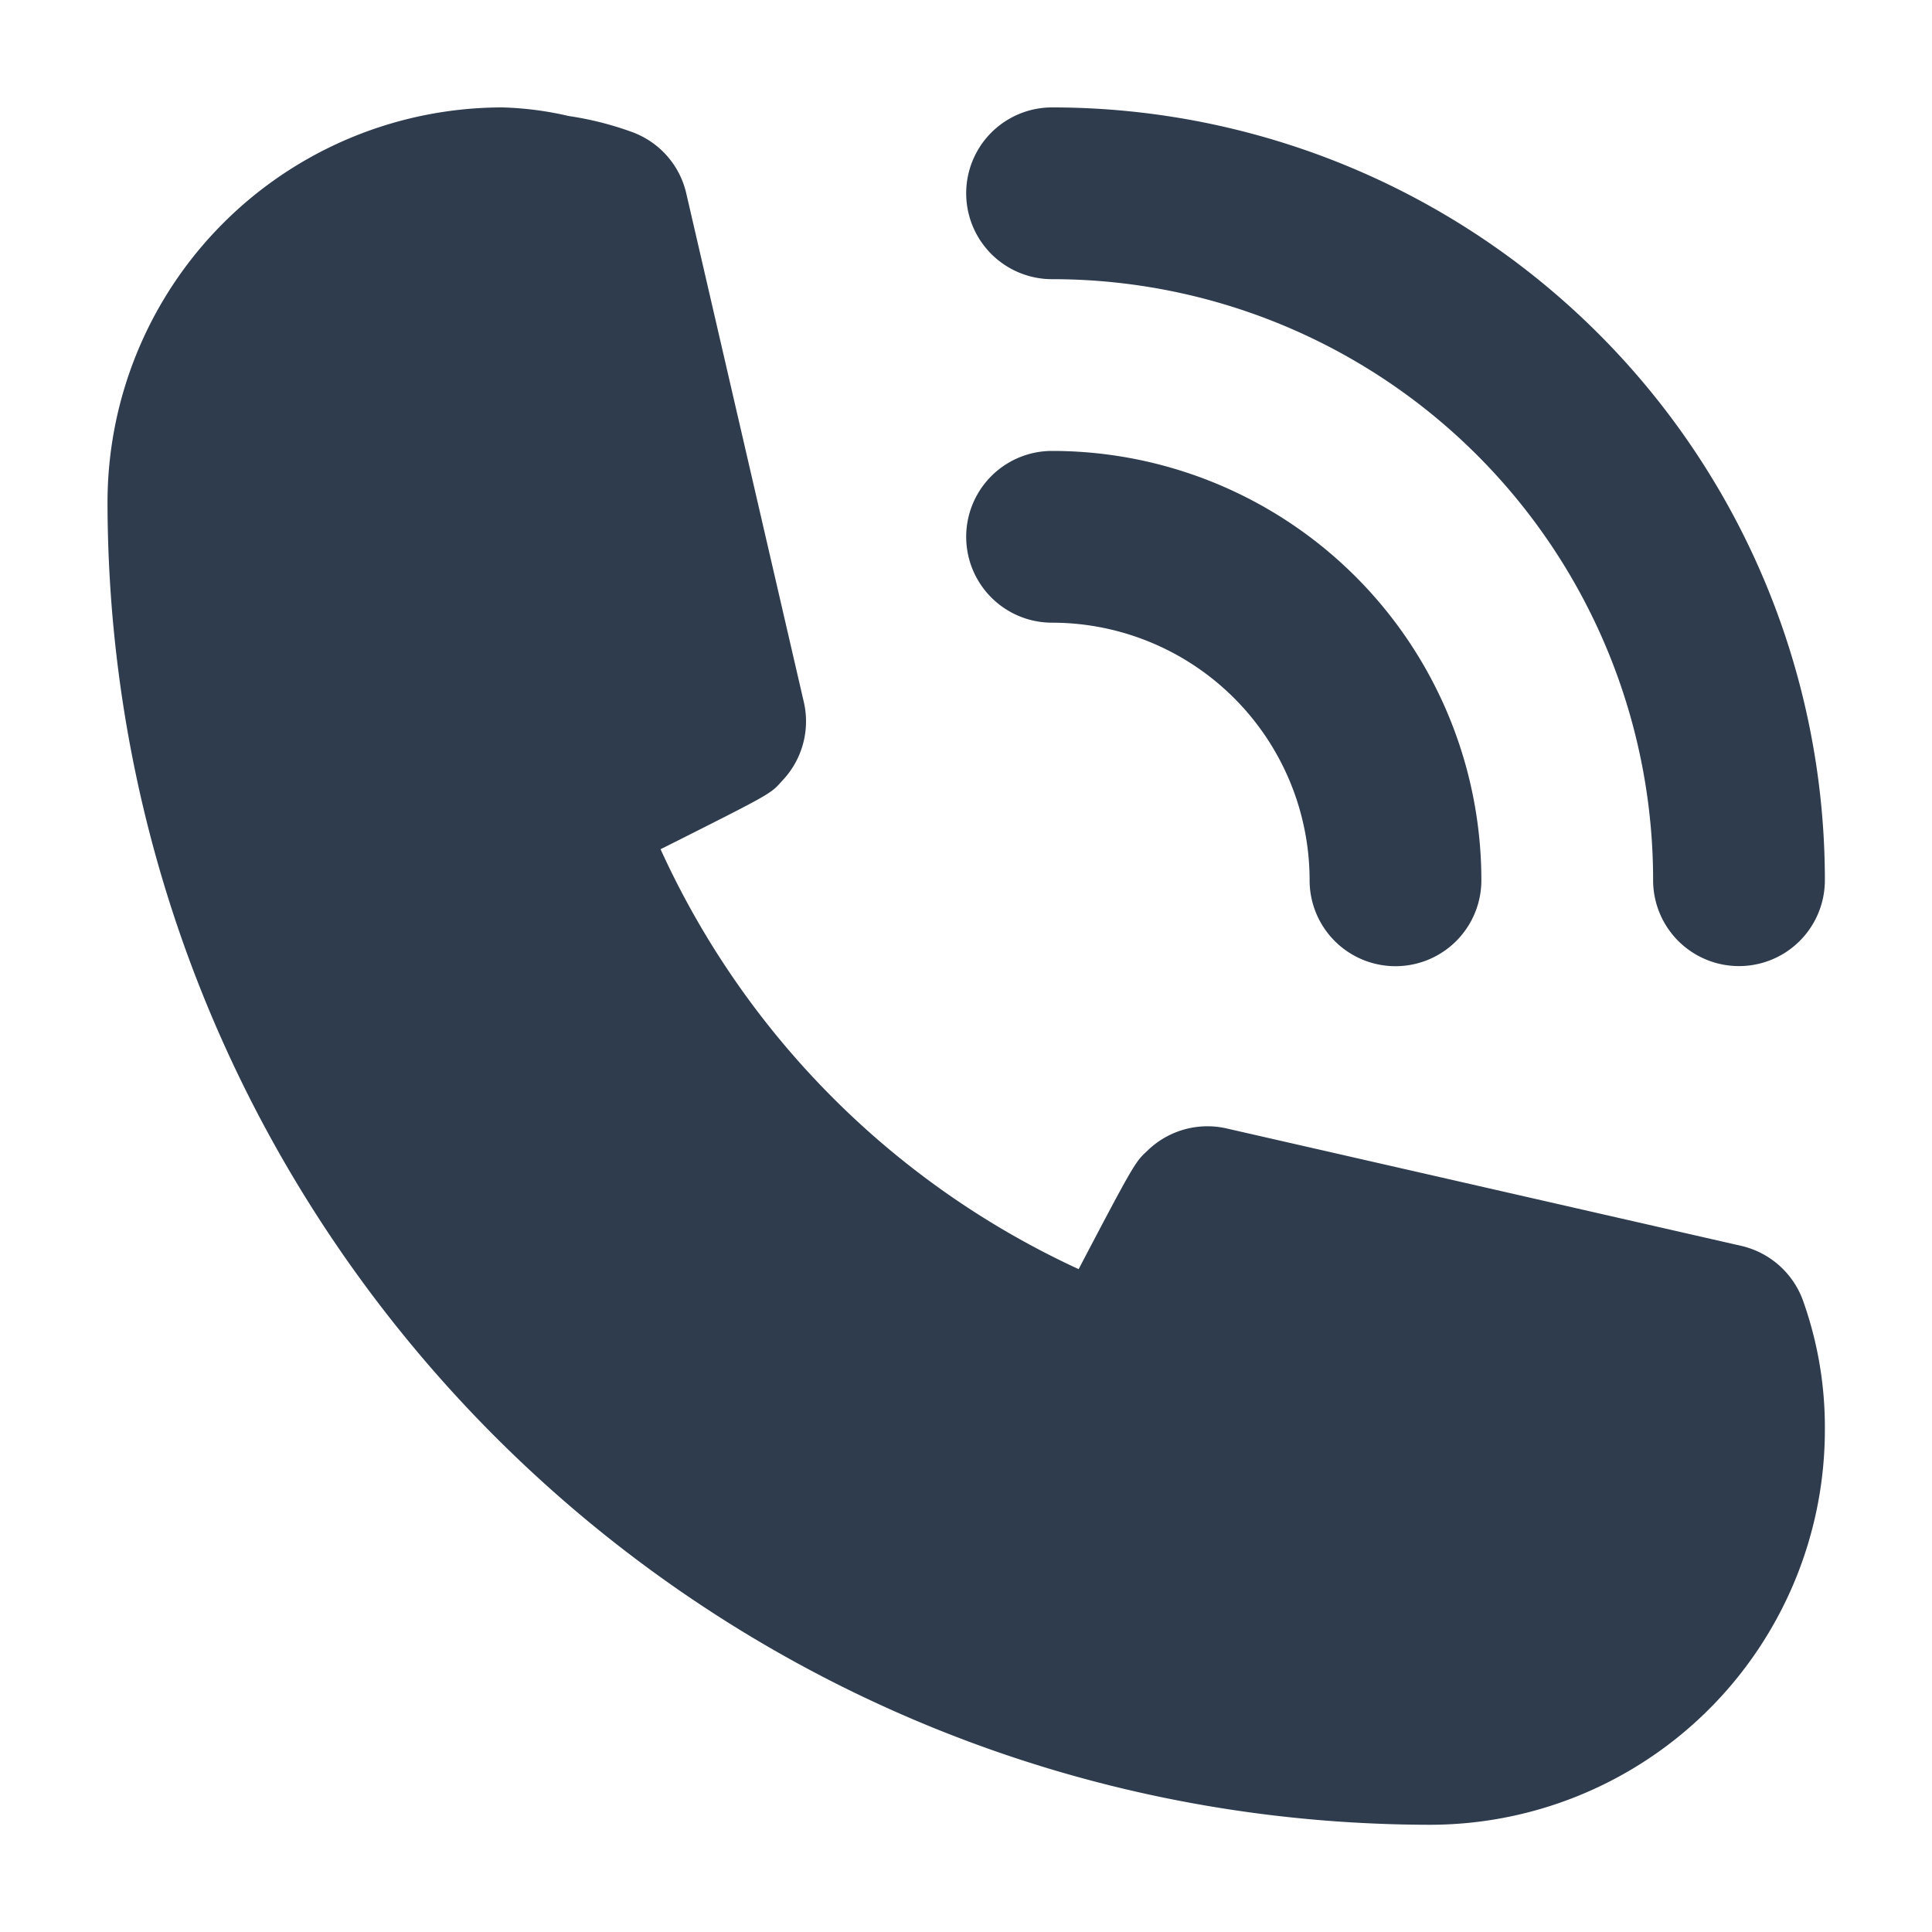
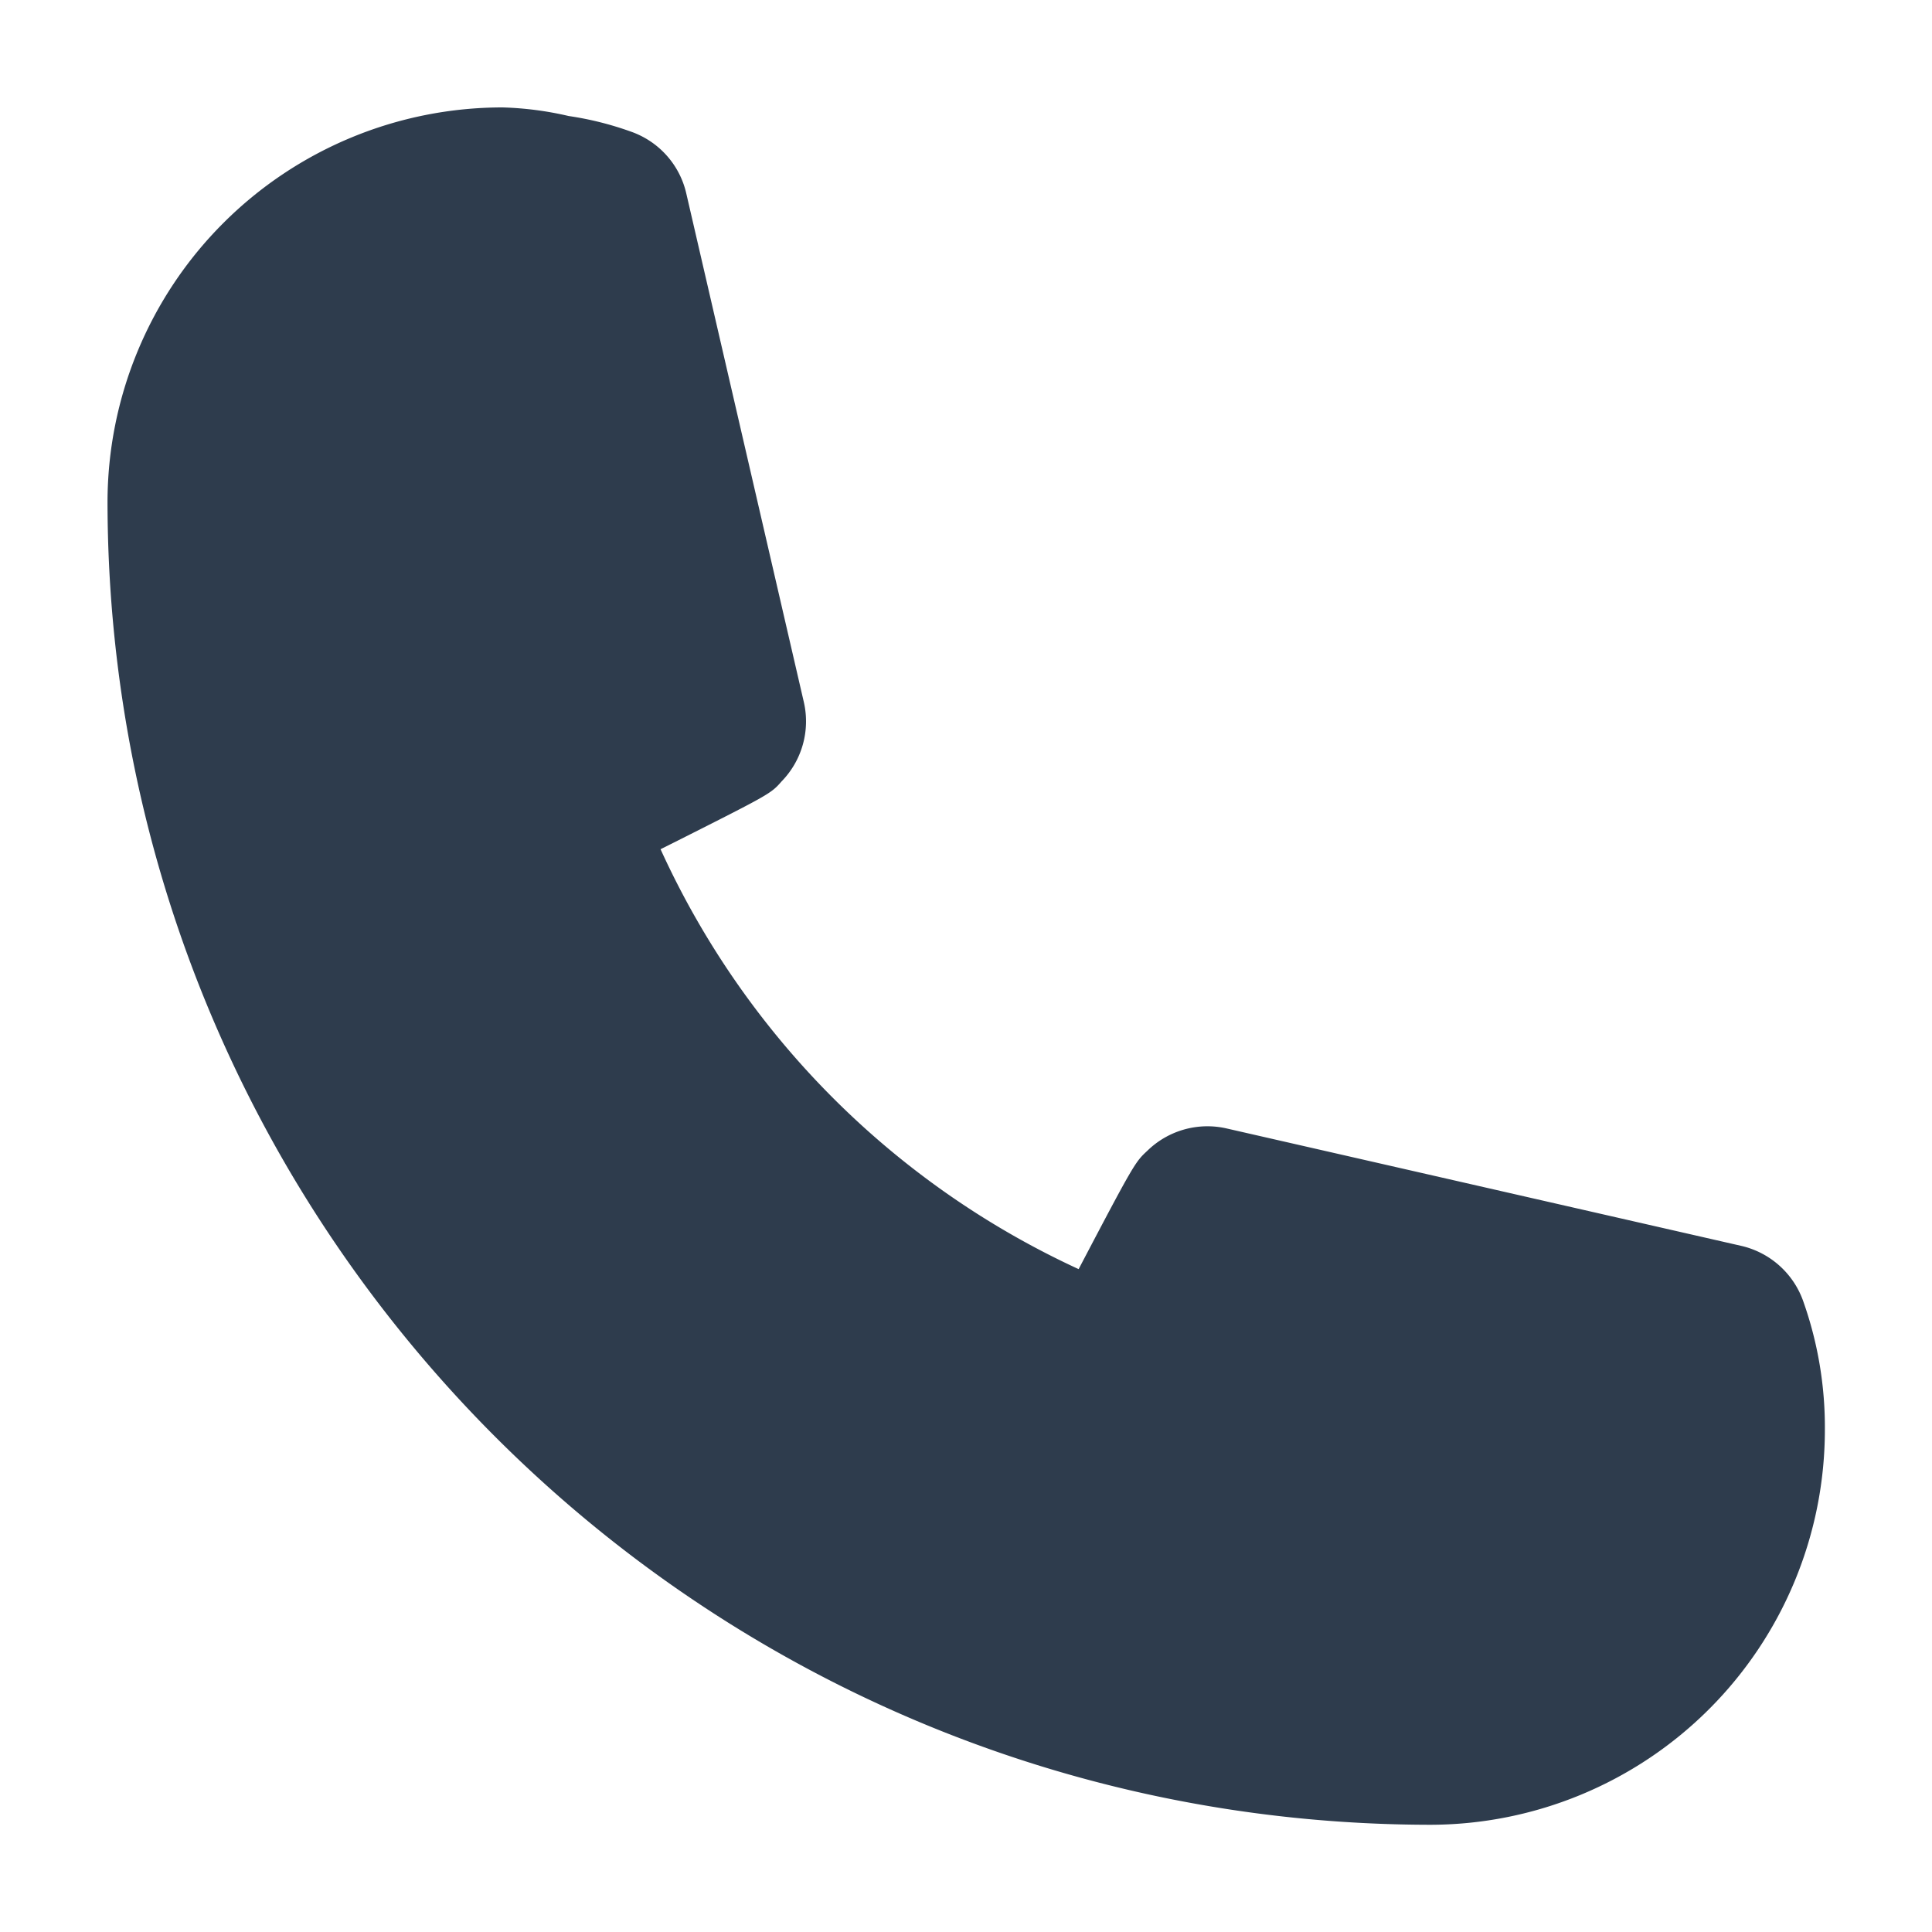
<svg xmlns="http://www.w3.org/2000/svg" width="20" height="20" viewBox="0 0 20 20" fill="none">
-   <path d="M10.89 6.446a2.667 2.667 0 0 1 2.667 2.667.889.889 0 1 0 1.778 0 4.444 4.444 0 0 0-4.444-4.445.889.889 0 0 0 0 1.778" fill="#2E3C4D" />
-   <path fill-rule="evenodd" clip-rule="evenodd" d="M18.029 12.898c.298.07.54.288.64.578a3.9 3.9 0 0 1 .222 1.324 4.09 4.09 0 0 1-4.089 4.09C7.246 18.88 1.123 12.756 1.113 5.2a4.09 4.09 0 0 1 4.09-4.088q.346.01.684.089.327.048.64.16c.29.1.508.341.577.64l1.218 5.27a.89.89 0 0 1-.231.818c-.11.126-.123.133-1.073.612l-.18.09a8.8 8.8 0 0 0 4.328 4.347c.578-1.102.587-1.11.712-1.226a.89.89 0 0 1 .817-.231zm-.916-3.786a6.22 6.22 0 0 0-6.222-6.222.889.889 0 0 1 0-1.778 8 8 0 0 1 8 8 .889.889 0 1 1-1.778 0" fill="#2E3C4D" />
+   <path fill-rule="evenodd" clip-rule="evenodd" d="M18.029 12.898c.298.07.54.288.64.578a3.9 3.9 0 0 1 .222 1.324 4.09 4.09 0 0 1-4.089 4.09C7.246 18.88 1.123 12.756 1.113 5.2a4.09 4.09 0 0 1 4.09-4.088q.346.01.684.089.327.048.64.16c.29.1.508.341.577.64l1.218 5.27a.89.89 0 0 1-.231.818c-.11.126-.123.133-1.073.612l-.18.09a8.8 8.8 0 0 0 4.328 4.347c.578-1.102.587-1.11.712-1.226a.89.89 0 0 1 .817-.231zm-.916-3.786" fill="#2E3C4D" />
</svg>